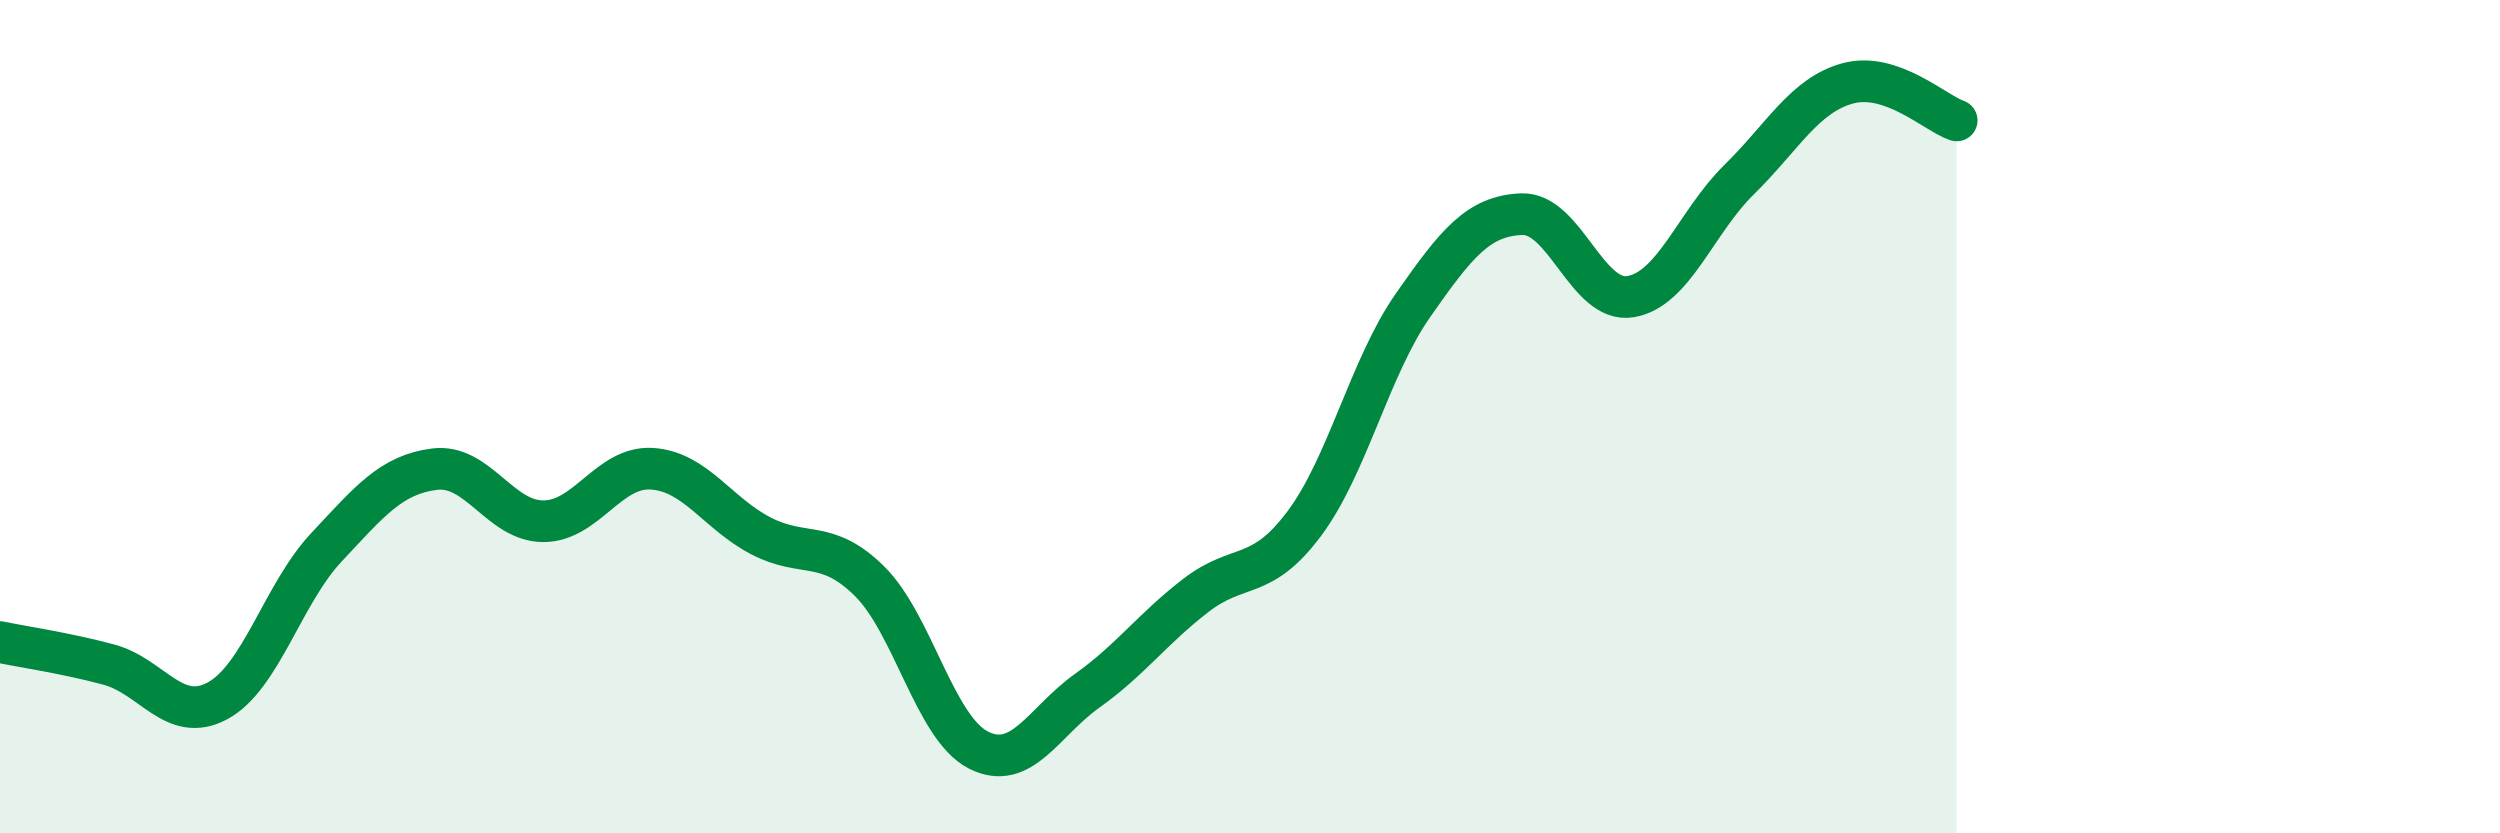
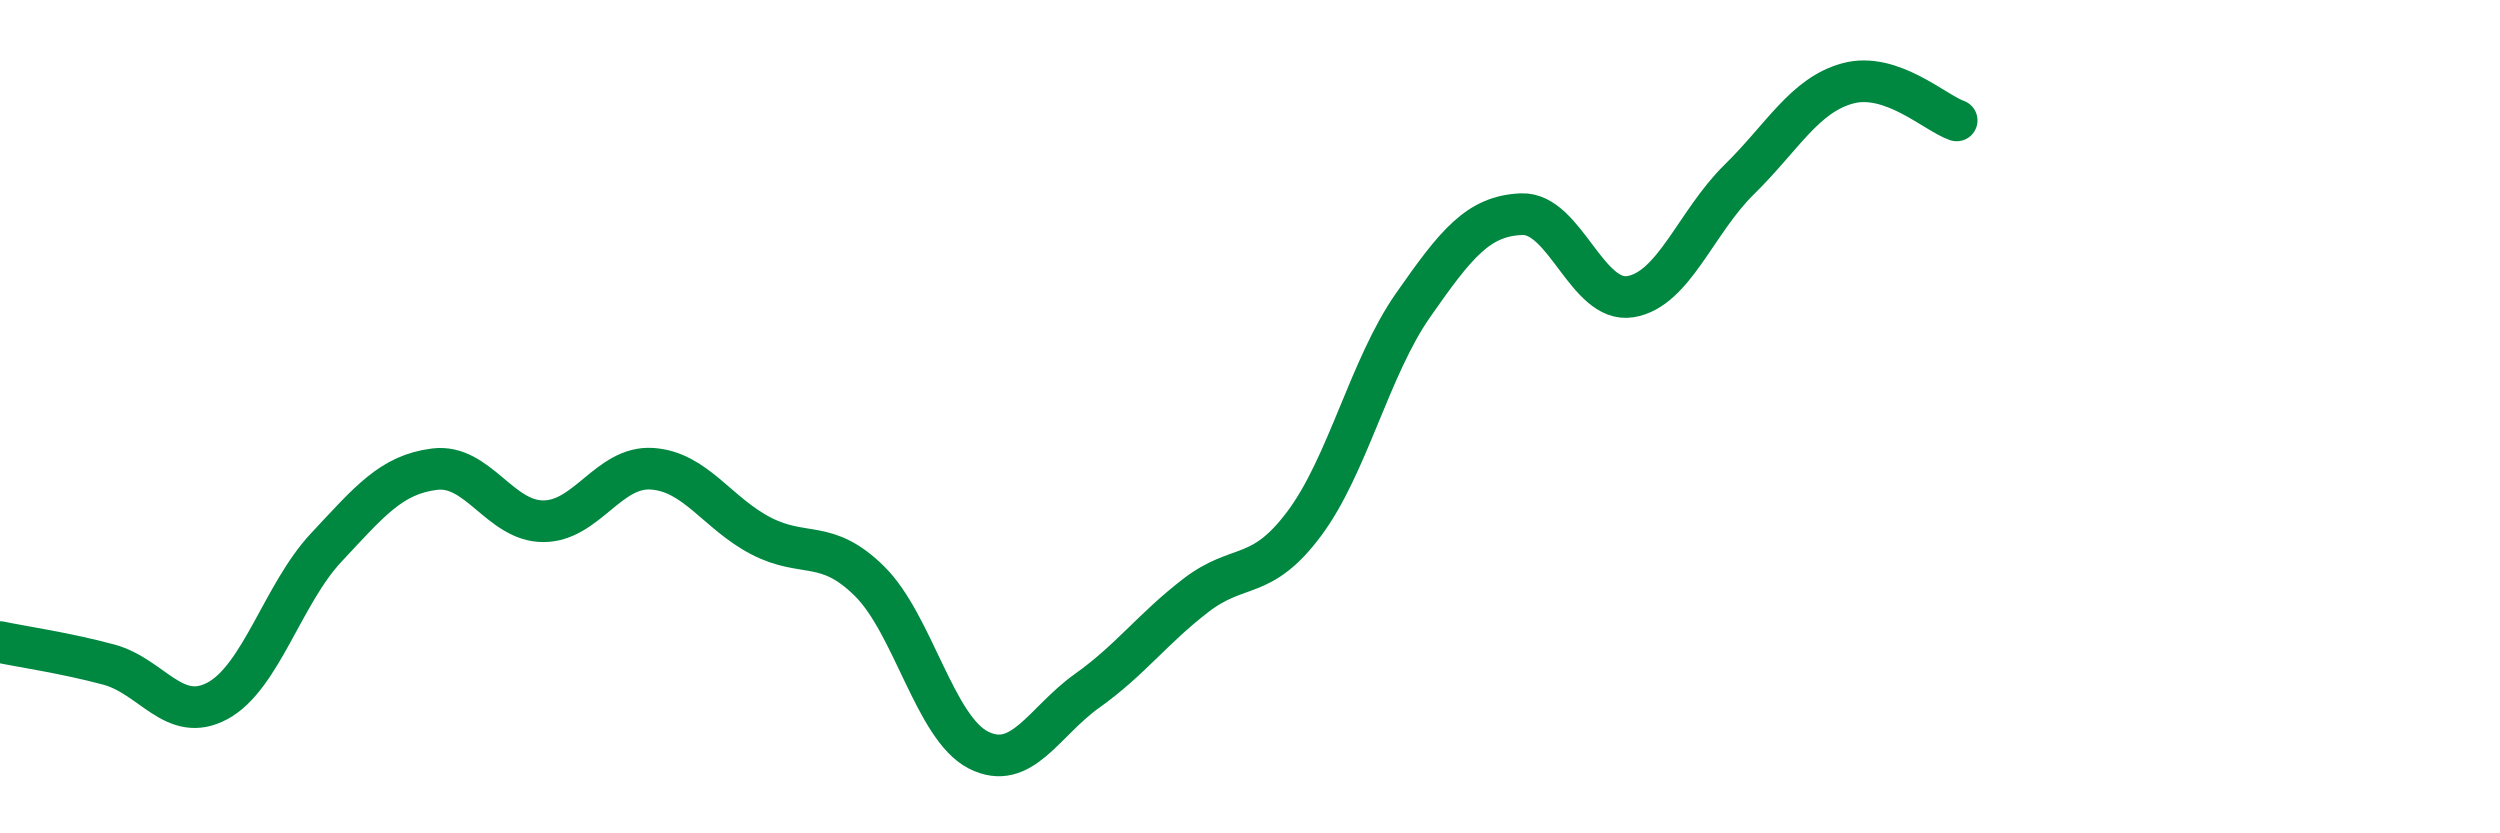
<svg xmlns="http://www.w3.org/2000/svg" width="60" height="20" viewBox="0 0 60 20">
-   <path d="M 0,15.41 C 0.52,15.52 1.57,15.67 2.61,15.95 C 3.65,16.23 4.18,17.38 5.22,16.82 C 6.26,16.26 6.79,14.25 7.83,13.14 C 8.87,12.03 9.39,11.39 10.43,11.26 C 11.47,11.13 12,12.51 13.04,12.51 C 14.08,12.51 14.61,11.18 15.65,11.25 C 16.69,11.32 17.22,12.32 18.26,12.86 C 19.3,13.4 19.83,12.92 20.87,13.95 C 21.91,14.98 22.44,17.47 23.48,18 C 24.52,18.53 25.05,17.32 26.09,16.58 C 27.13,15.84 27.66,15.09 28.7,14.29 C 29.74,13.49 30.26,13.96 31.3,12.57 C 32.34,11.18 32.87,8.82 33.91,7.33 C 34.95,5.84 35.48,5.18 36.52,5.14 C 37.56,5.1 38.09,7.29 39.13,7.12 C 40.17,6.95 40.7,5.33 41.74,4.31 C 42.78,3.29 43.31,2.28 44.35,2 C 45.39,1.72 46.44,2.71 46.96,2.89L46.96 20L0 20Z" fill="#008740" opacity="0.1" stroke-linecap="round" stroke-linejoin="round" />
  <path d="M 0,15.41 C 0.52,15.52 1.57,15.67 2.61,15.95 C 3.65,16.23 4.18,17.38 5.22,16.82 C 6.26,16.26 6.79,14.25 7.83,13.14 C 8.87,12.03 9.39,11.39 10.43,11.26 C 11.47,11.13 12,12.51 13.04,12.51 C 14.08,12.51 14.61,11.18 15.65,11.25 C 16.69,11.32 17.22,12.32 18.26,12.86 C 19.3,13.4 19.83,12.92 20.87,13.95 C 21.91,14.98 22.44,17.47 23.48,18 C 24.52,18.53 25.05,17.32 26.09,16.58 C 27.13,15.84 27.66,15.09 28.7,14.29 C 29.74,13.49 30.26,13.96 31.3,12.57 C 32.34,11.18 32.87,8.82 33.91,7.33 C 34.95,5.84 35.48,5.18 36.52,5.14 C 37.56,5.1 38.09,7.29 39.13,7.12 C 40.17,6.95 40.7,5.33 41.74,4.31 C 42.78,3.29 43.31,2.28 44.35,2 C 45.39,1.72 46.44,2.71 46.96,2.89" stroke="#008740" stroke-width="1" fill="none" stroke-linecap="round" stroke-linejoin="round" />
</svg>